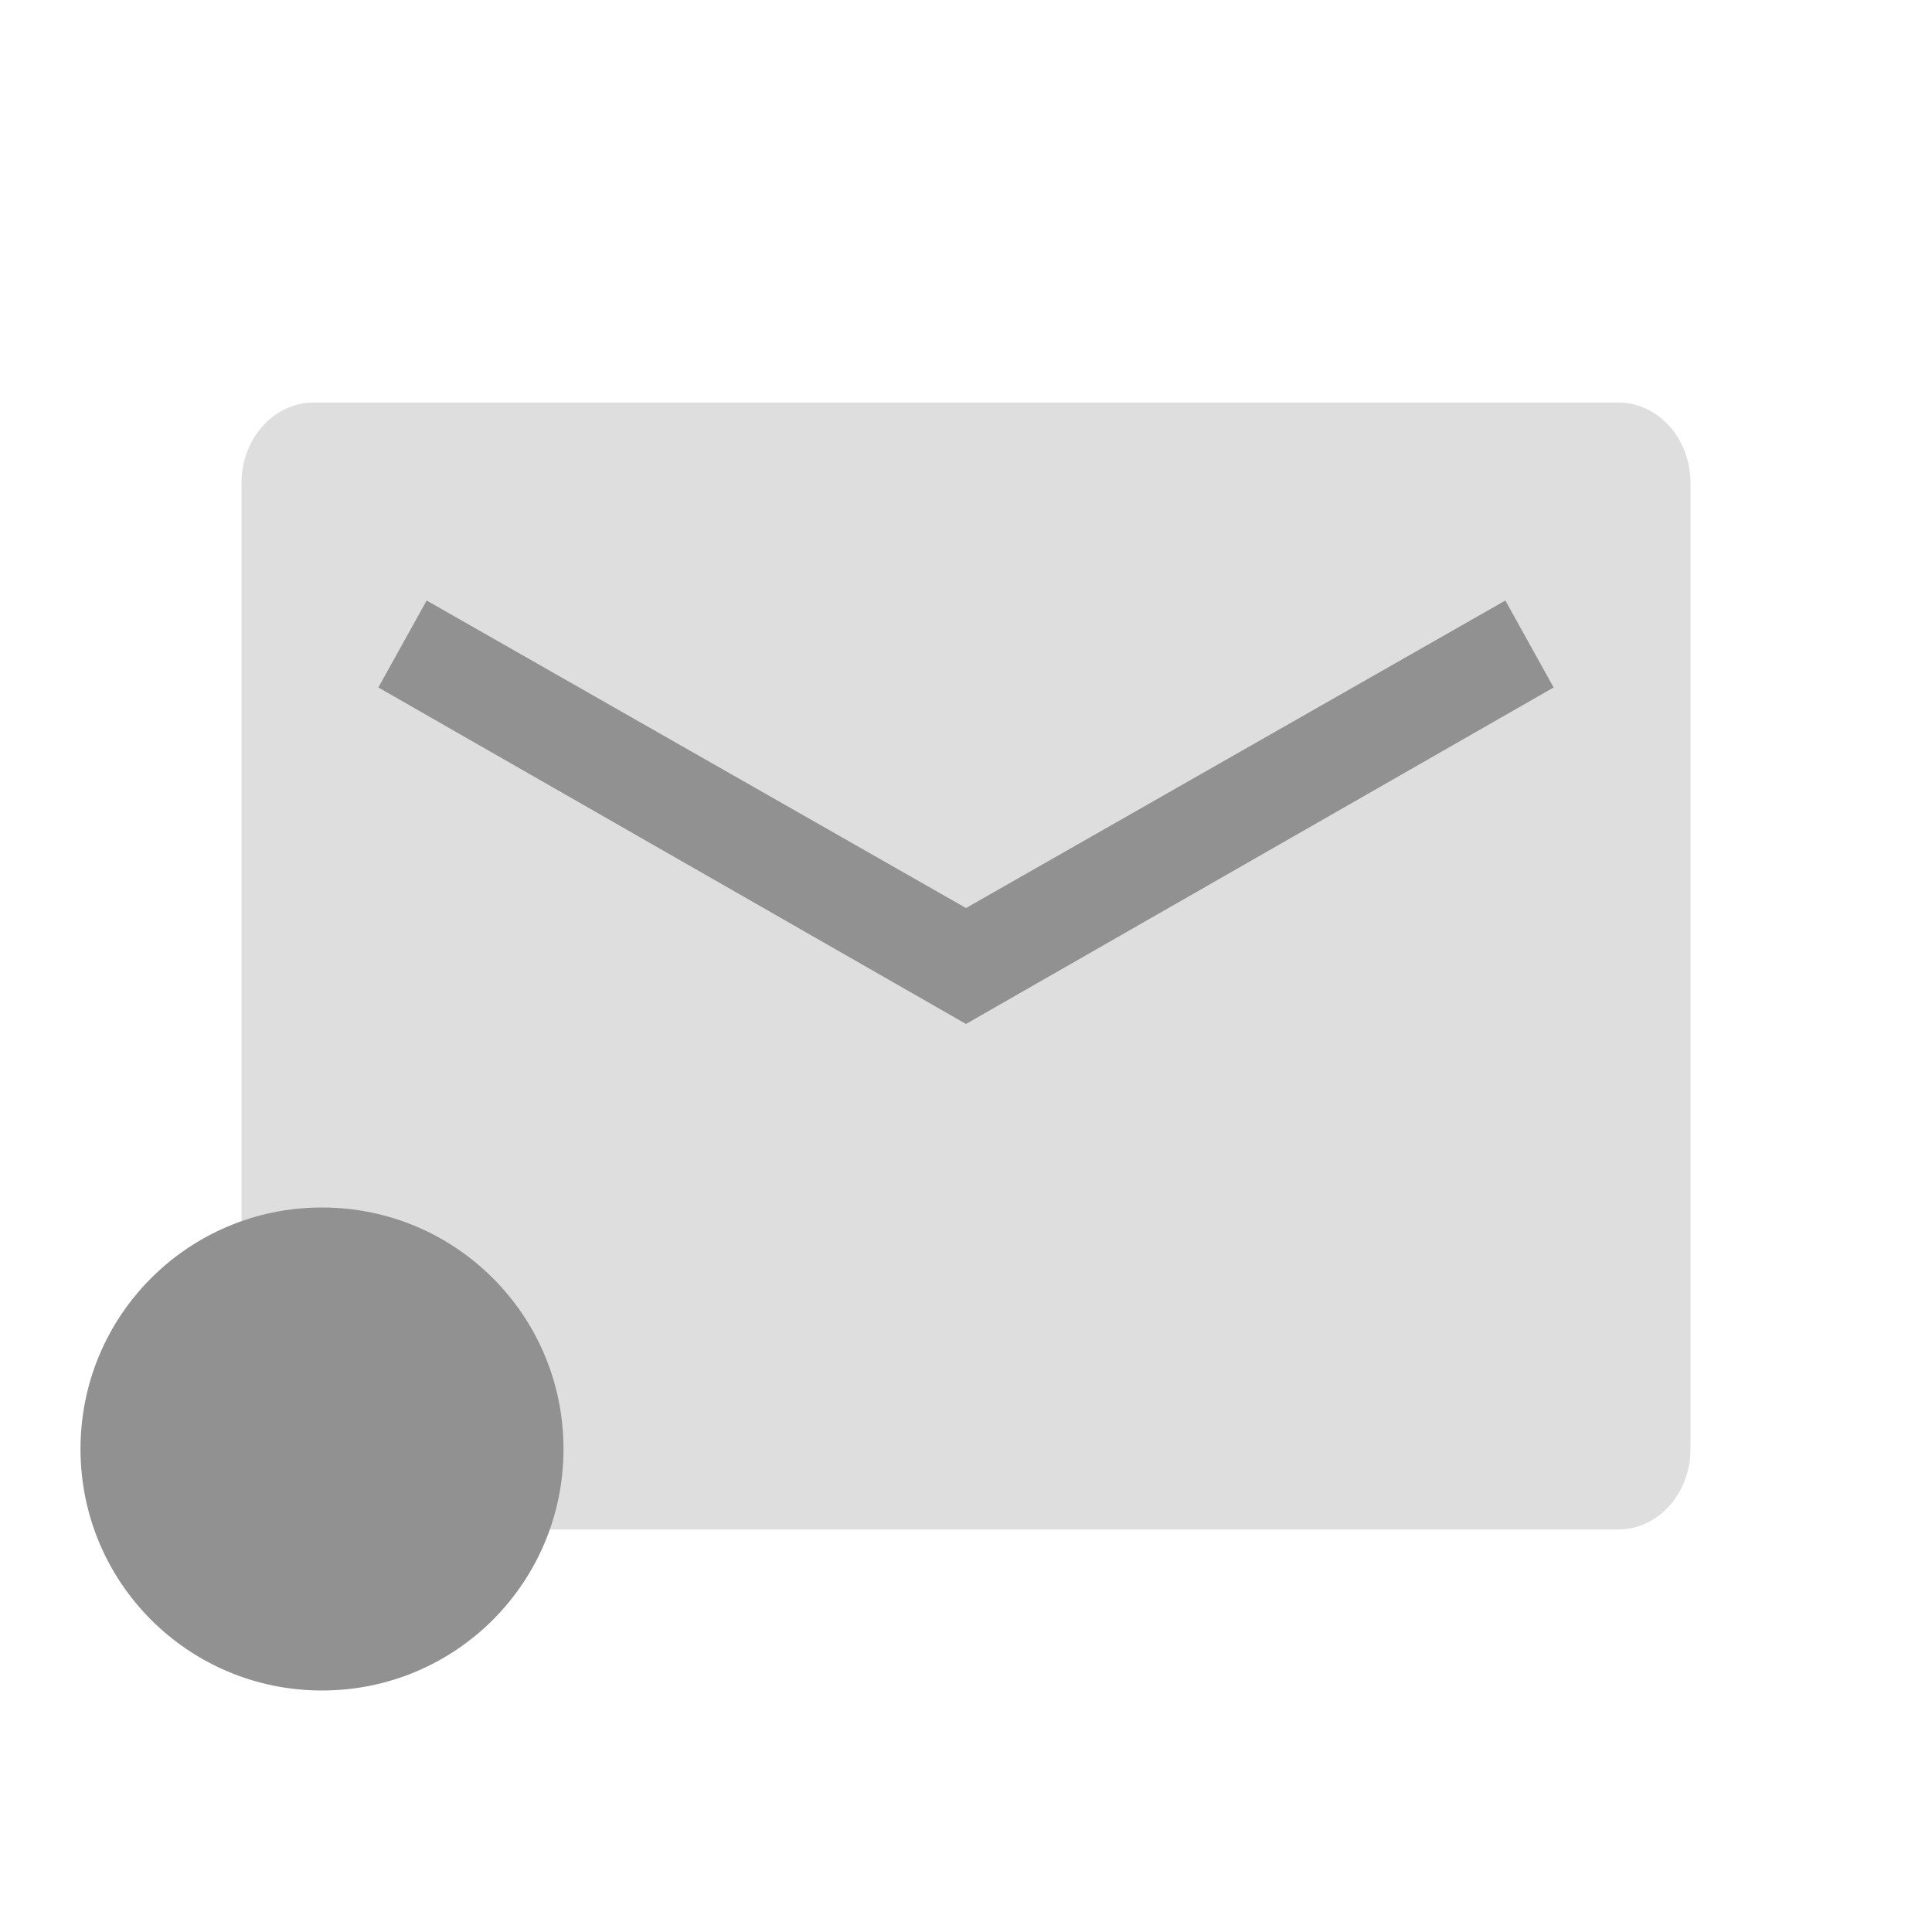
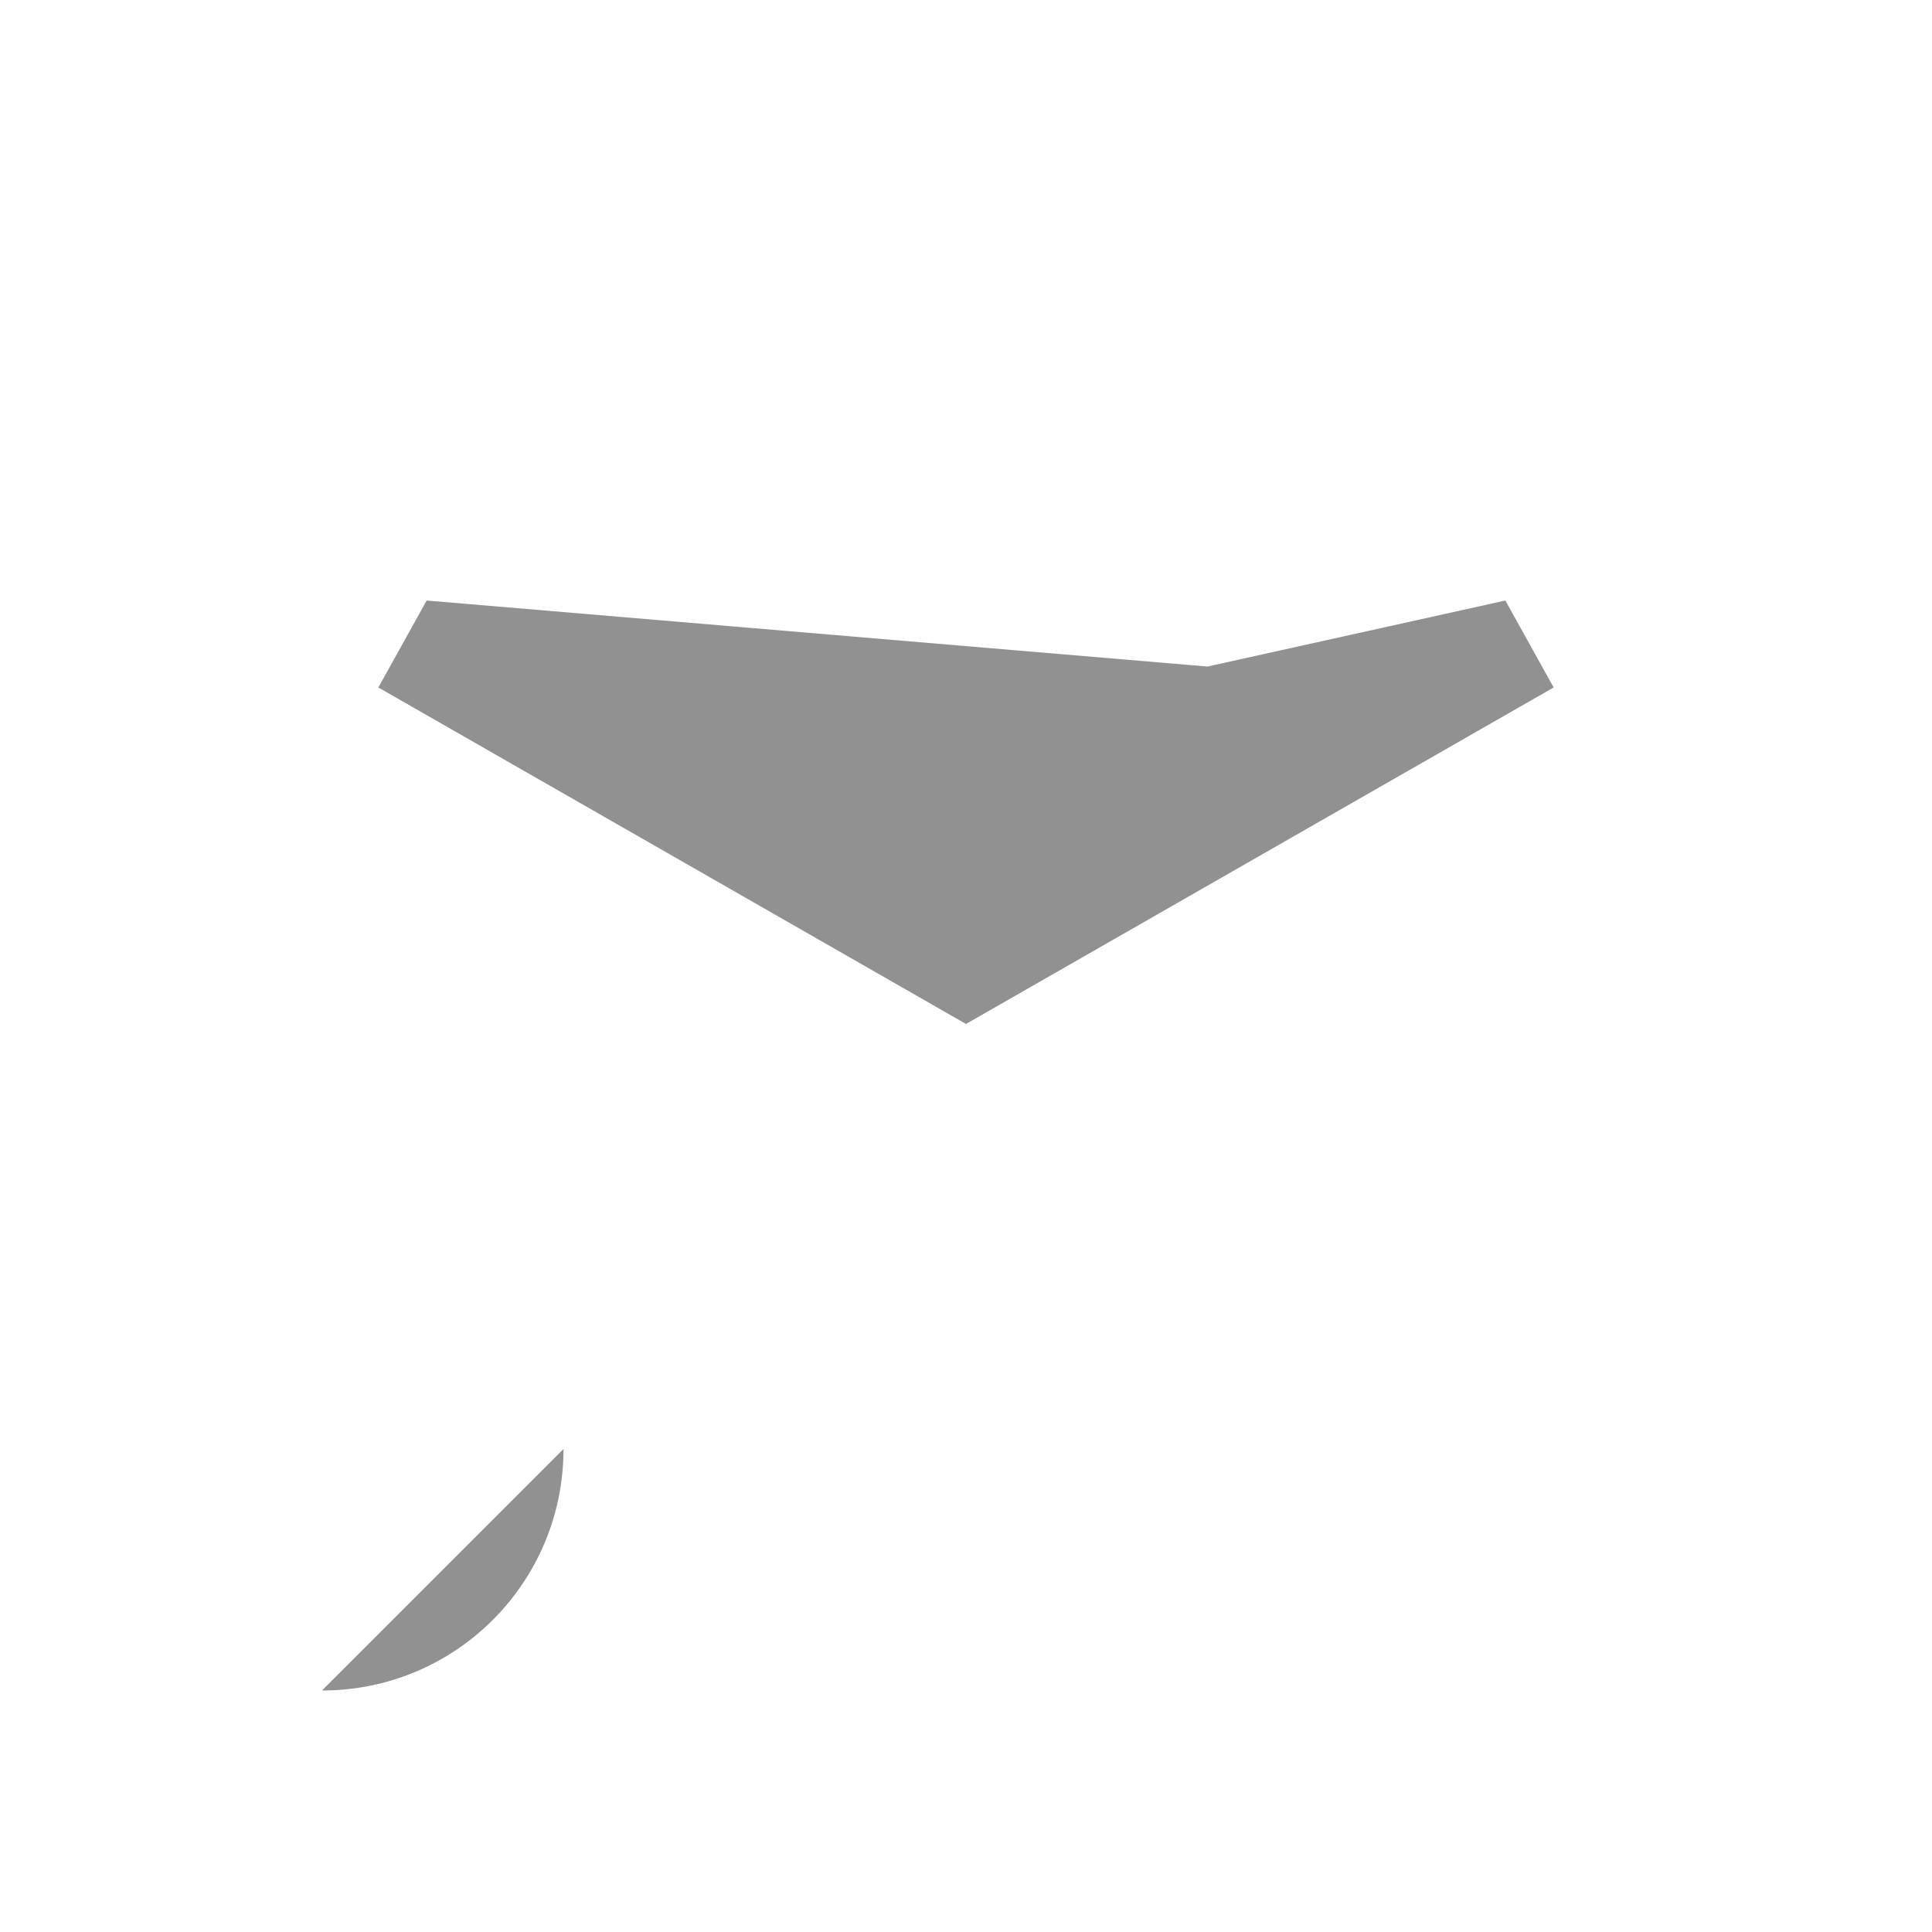
<svg xmlns="http://www.w3.org/2000/svg" viewBox="0 0 24 24">
  <g fill="#919191">
-     <path fill-opacity=".3" d="M3.9 5h16.2c.5 0 .9.45.9 1v12c0 .55-.4 1-.9 1H3.9c-.5 0-.9-.45-.9-1V6c0-.55.4-1 .9-1" />
-     <path d="M4 21c1.66 0 3-1.34 3-3s-1.34-3-3-3-3 1.34-3 3 1.34 3 3 3m8-9.72L5.3 7.46l-.6 1.08 7.3 4.18 7.3-4.18-.6-1.08z" />
+     <path d="M4 21c1.66 0 3-1.34 3-3m8-9.72L5.3 7.46l-.6 1.08 7.3 4.18 7.3-4.18-.6-1.08z" />
  </g>
</svg>